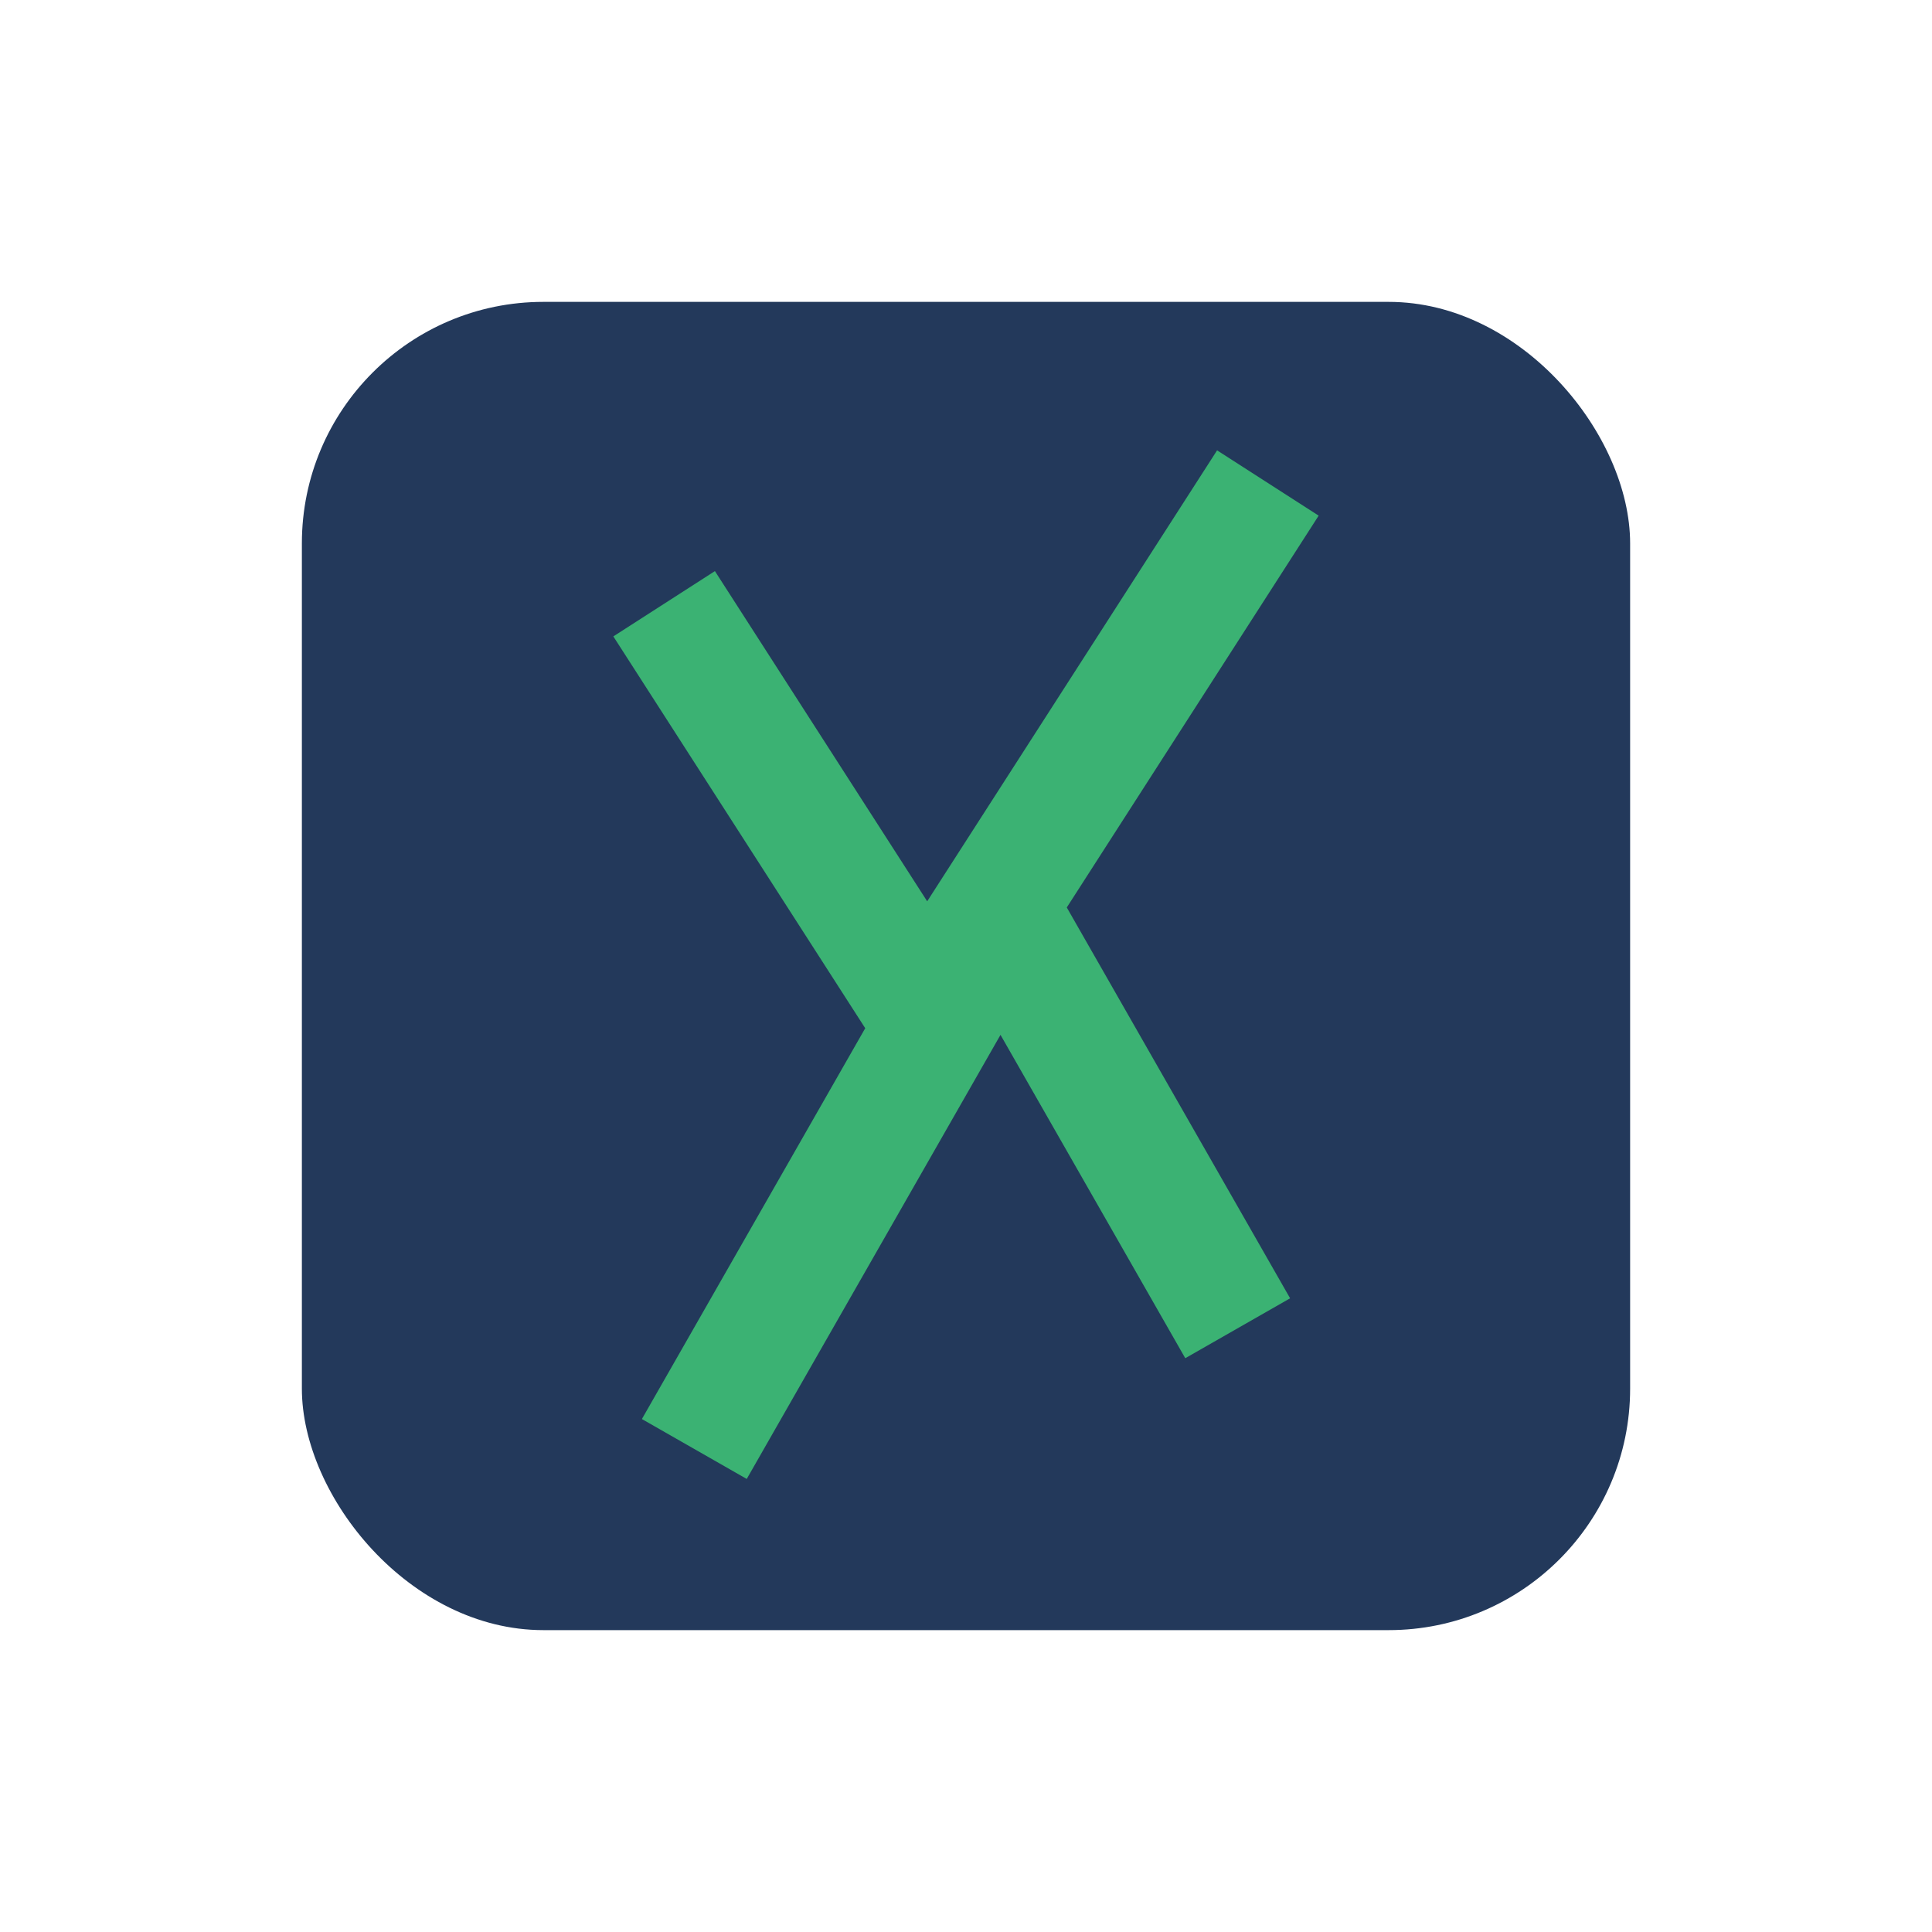
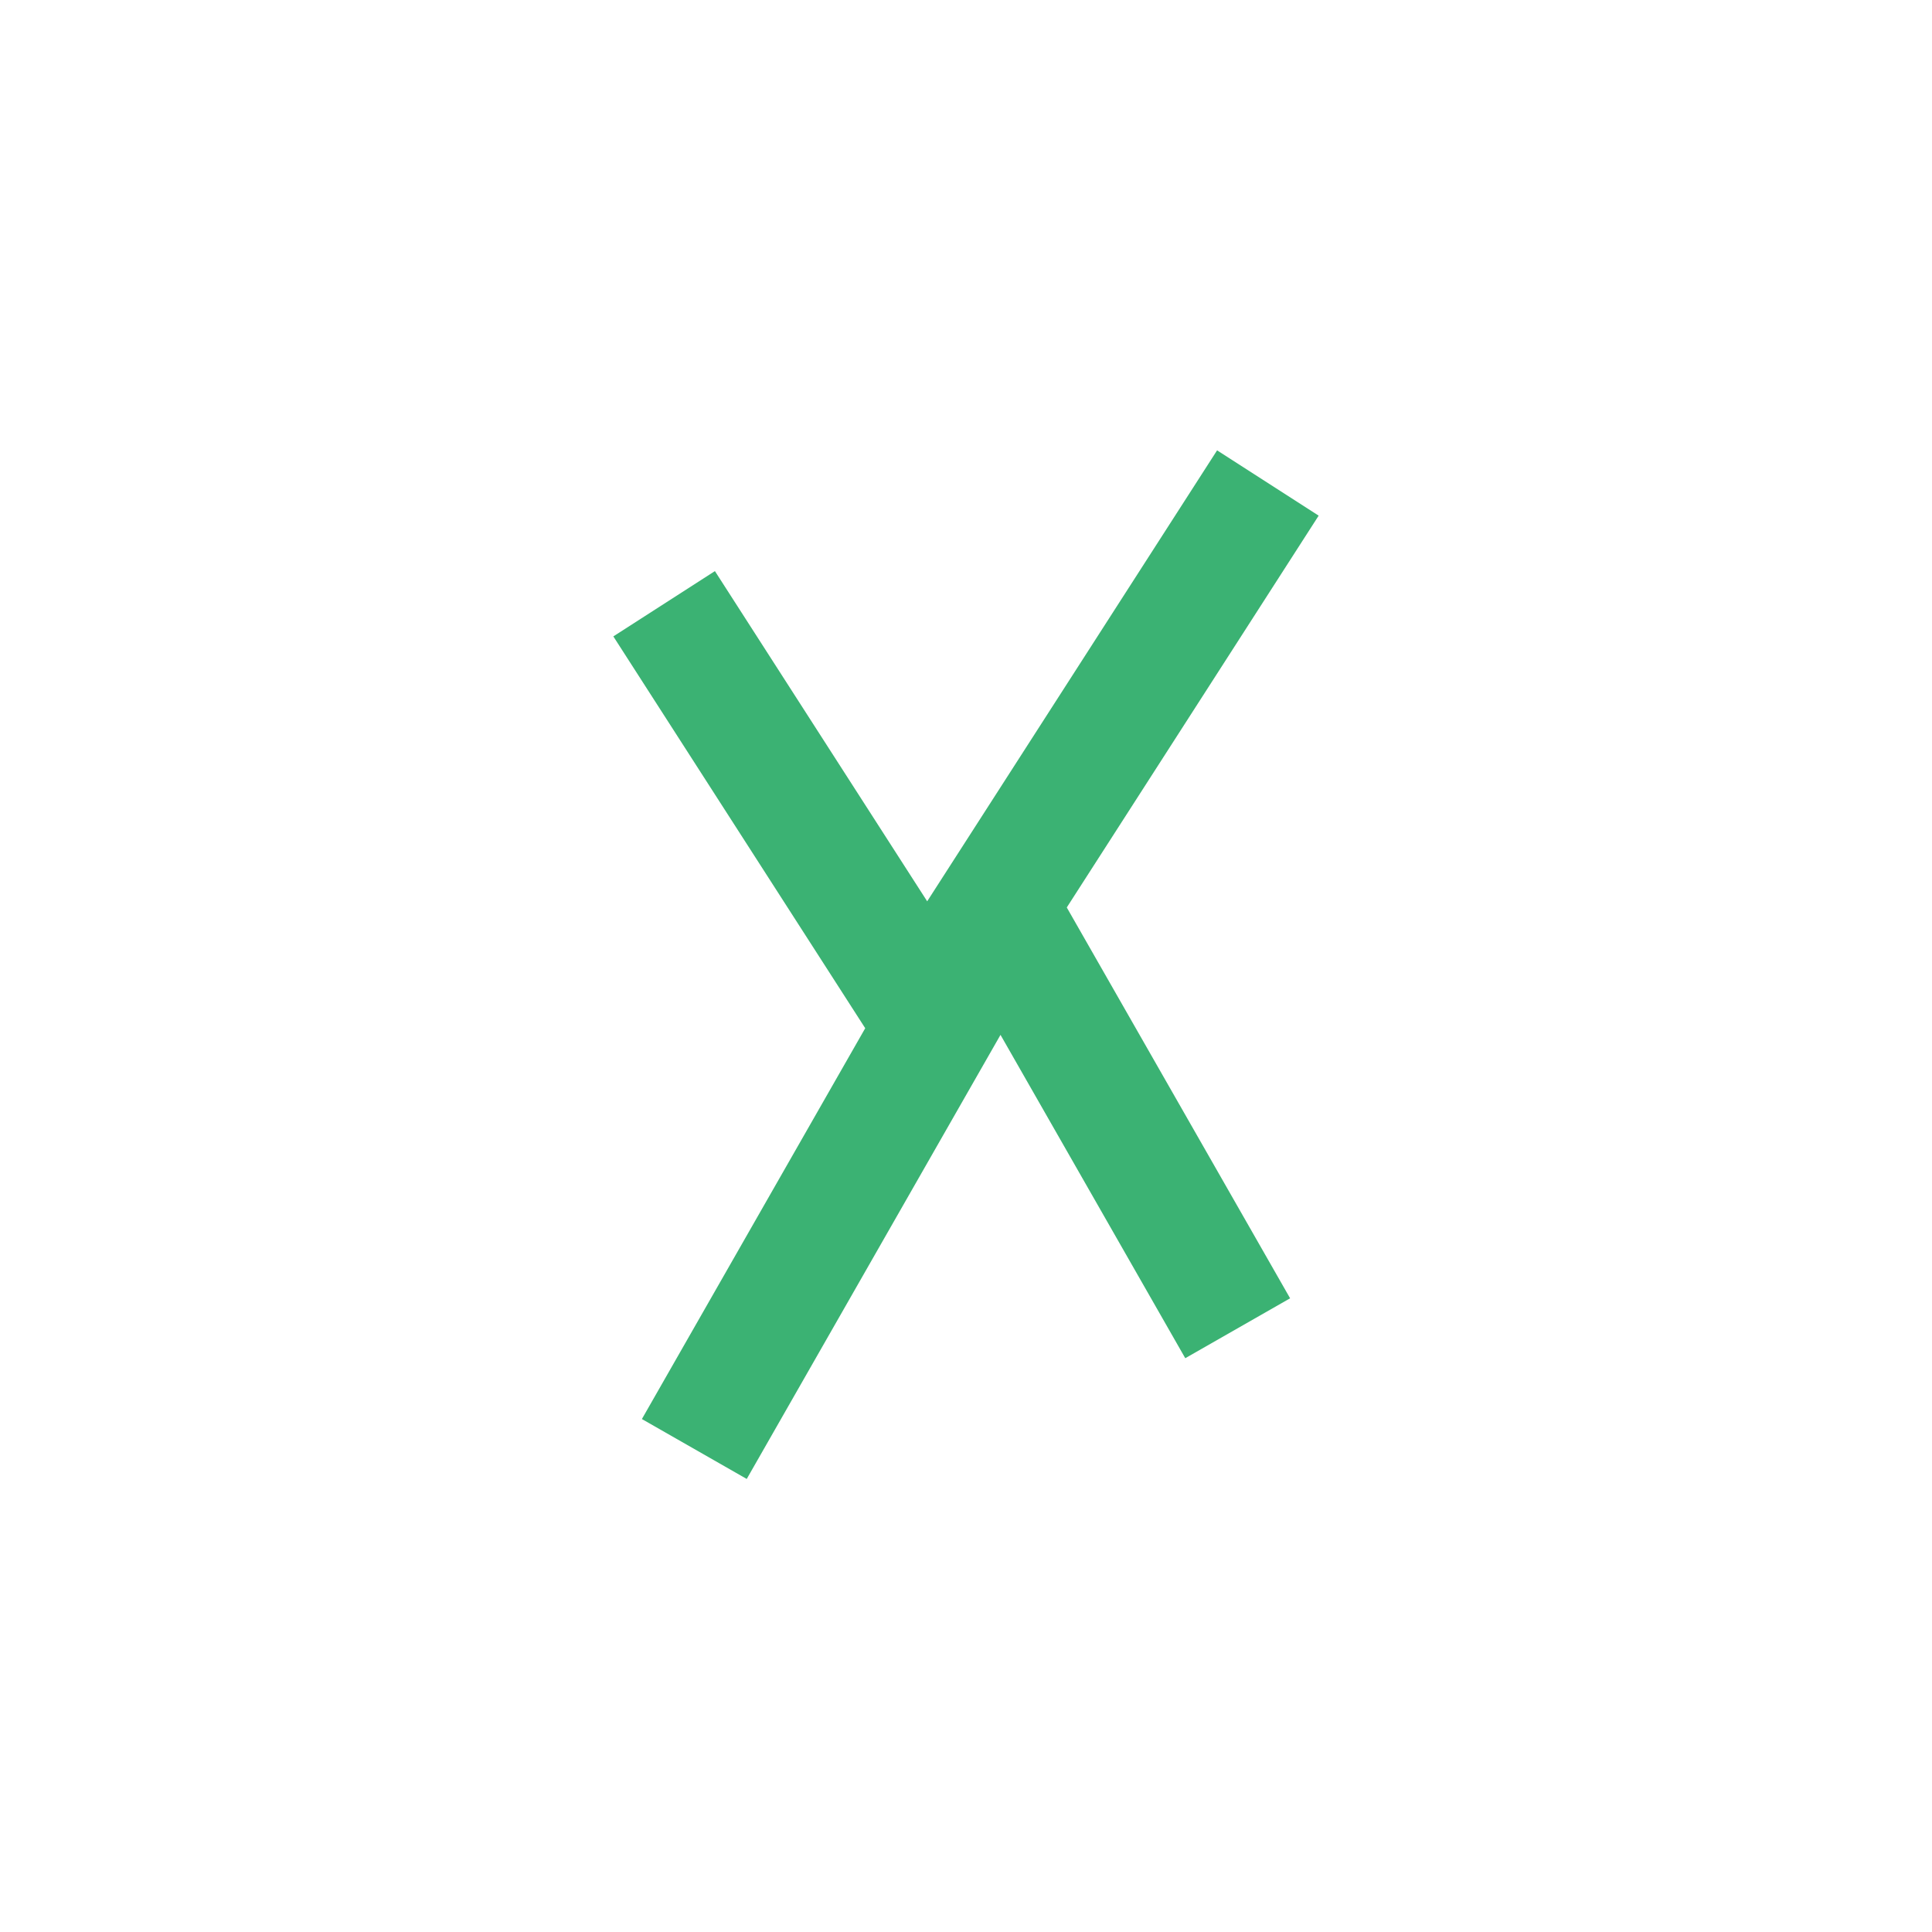
<svg xmlns="http://www.w3.org/2000/svg" width="32" height="32" viewBox="0 0 32 32">
-   <rect x="5" y="5" width="22" height="22" rx="4" fill="#23395B" />
  <path d="M11 10l4.5 7-4 7M21 8l-4.5 7 4 7" stroke="#3BB273" stroke-width="2" fill="none" />
</svg>